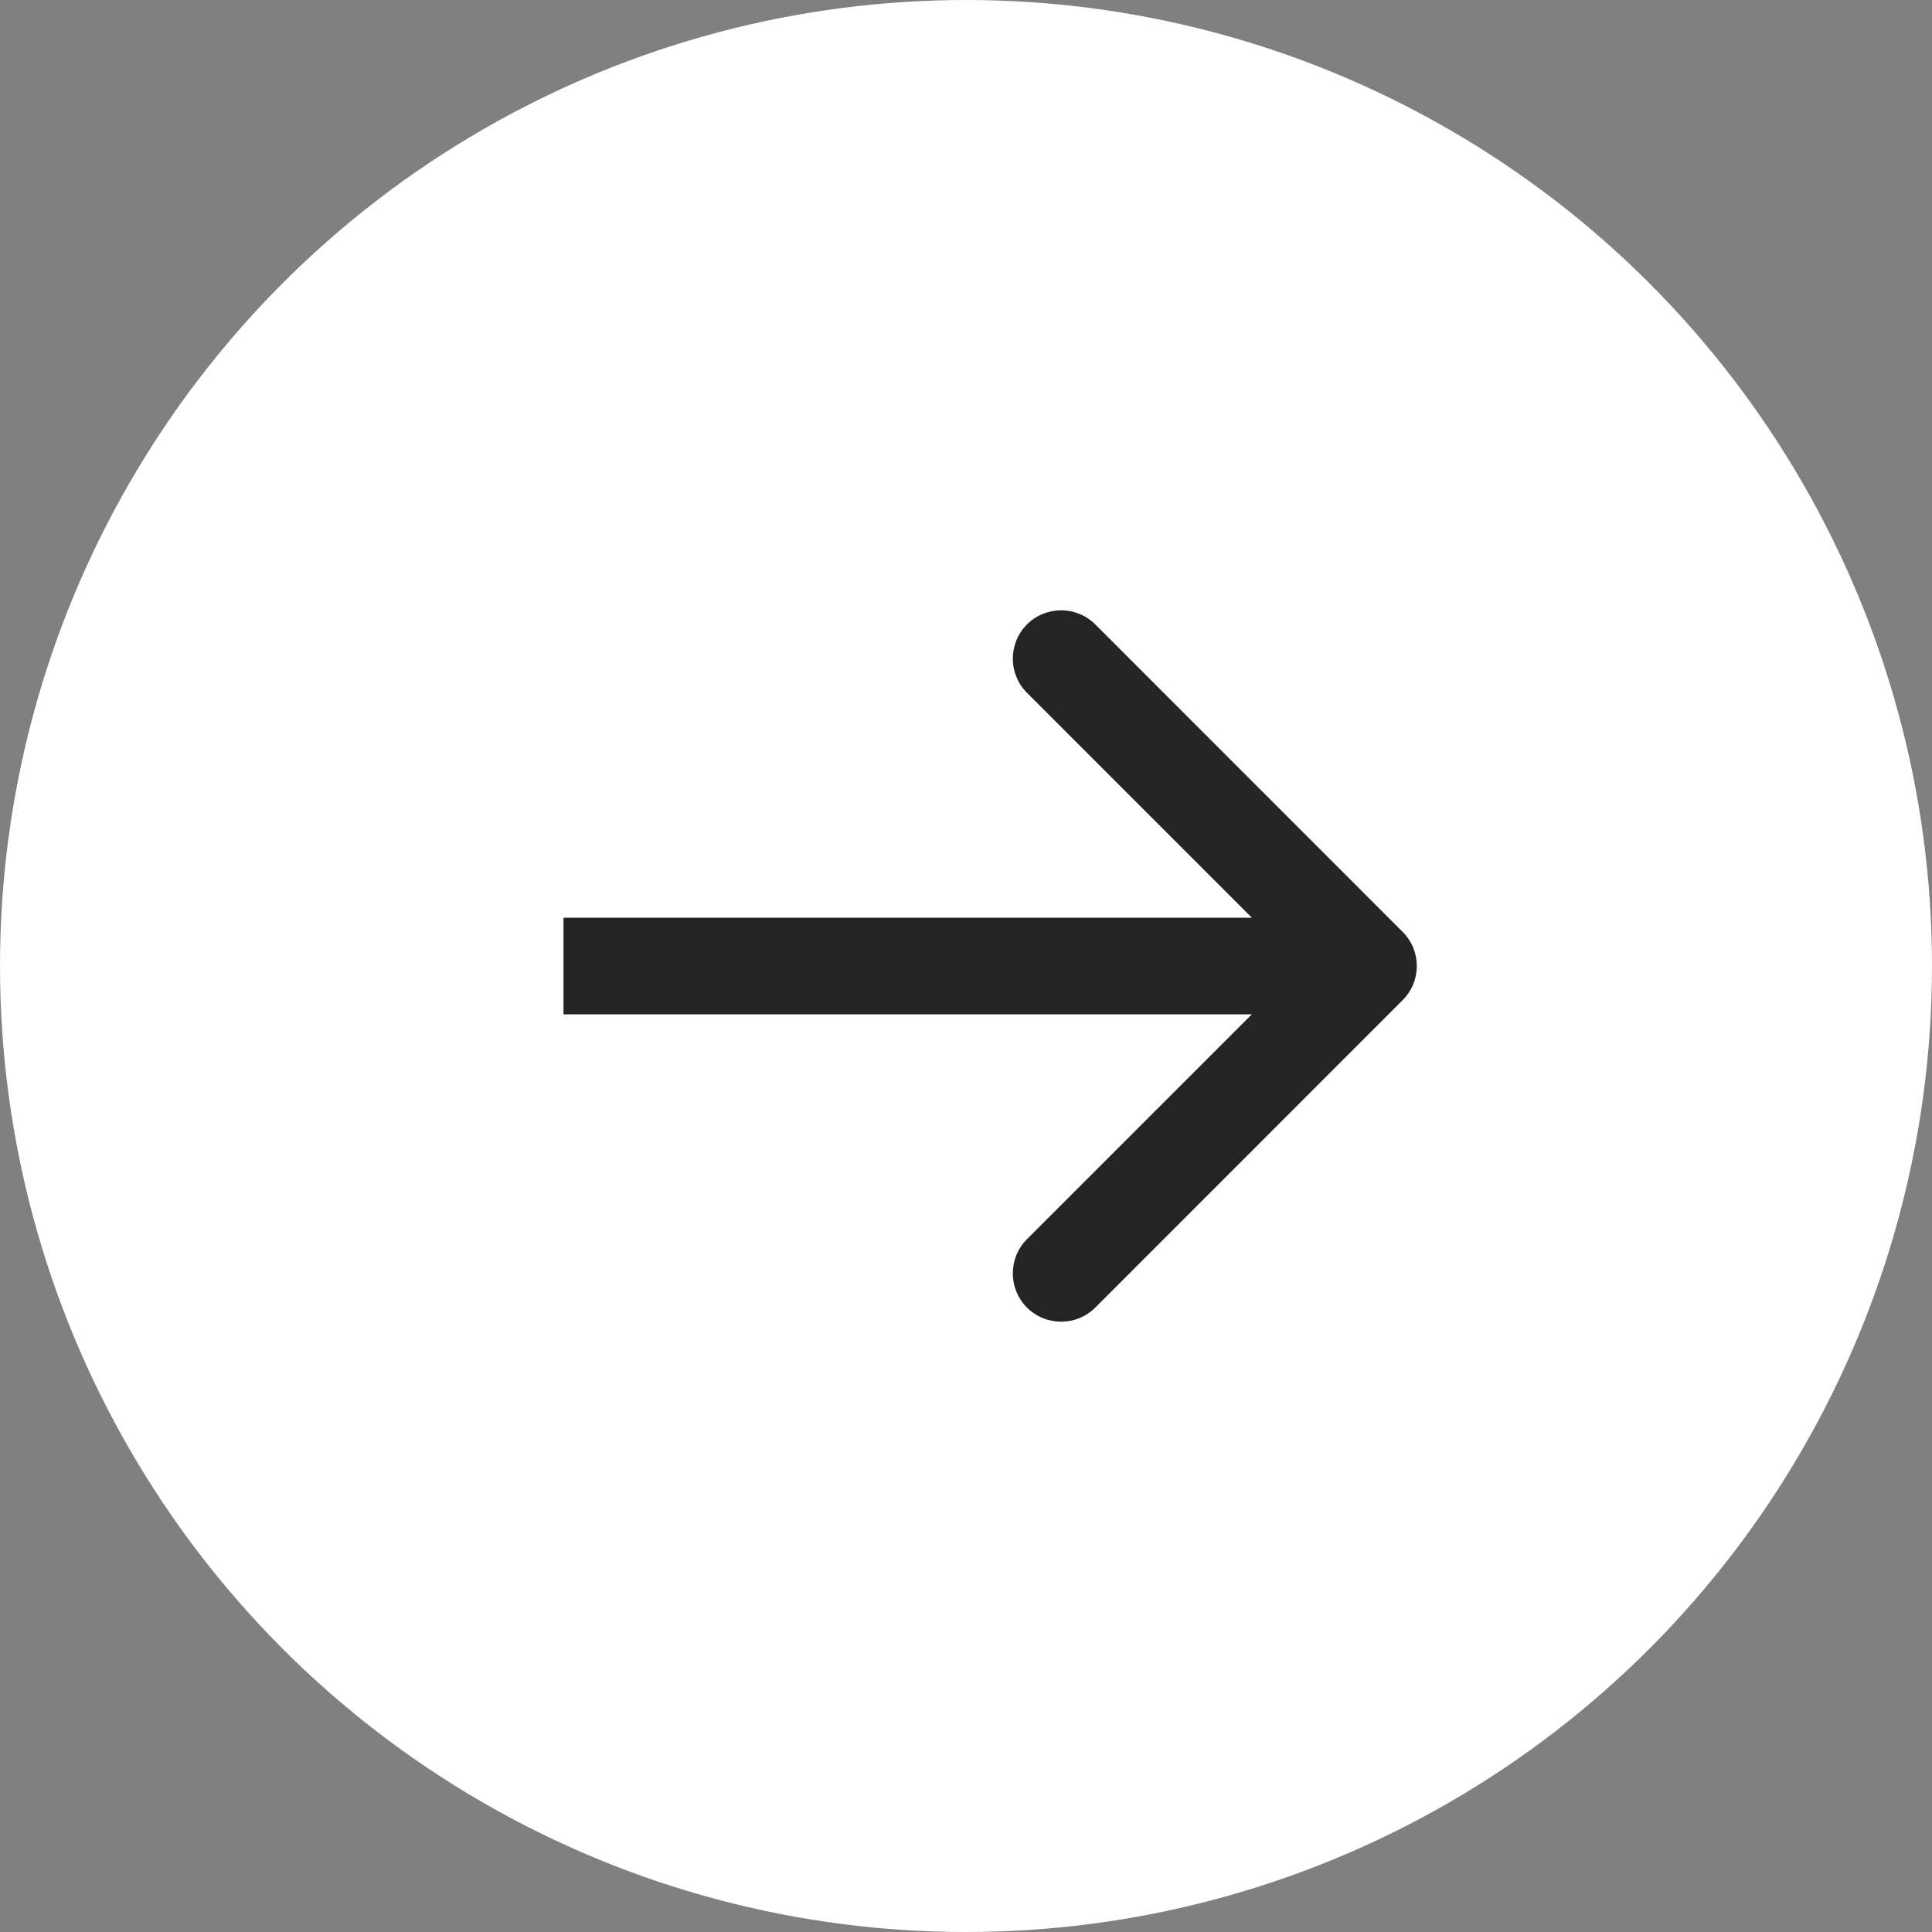
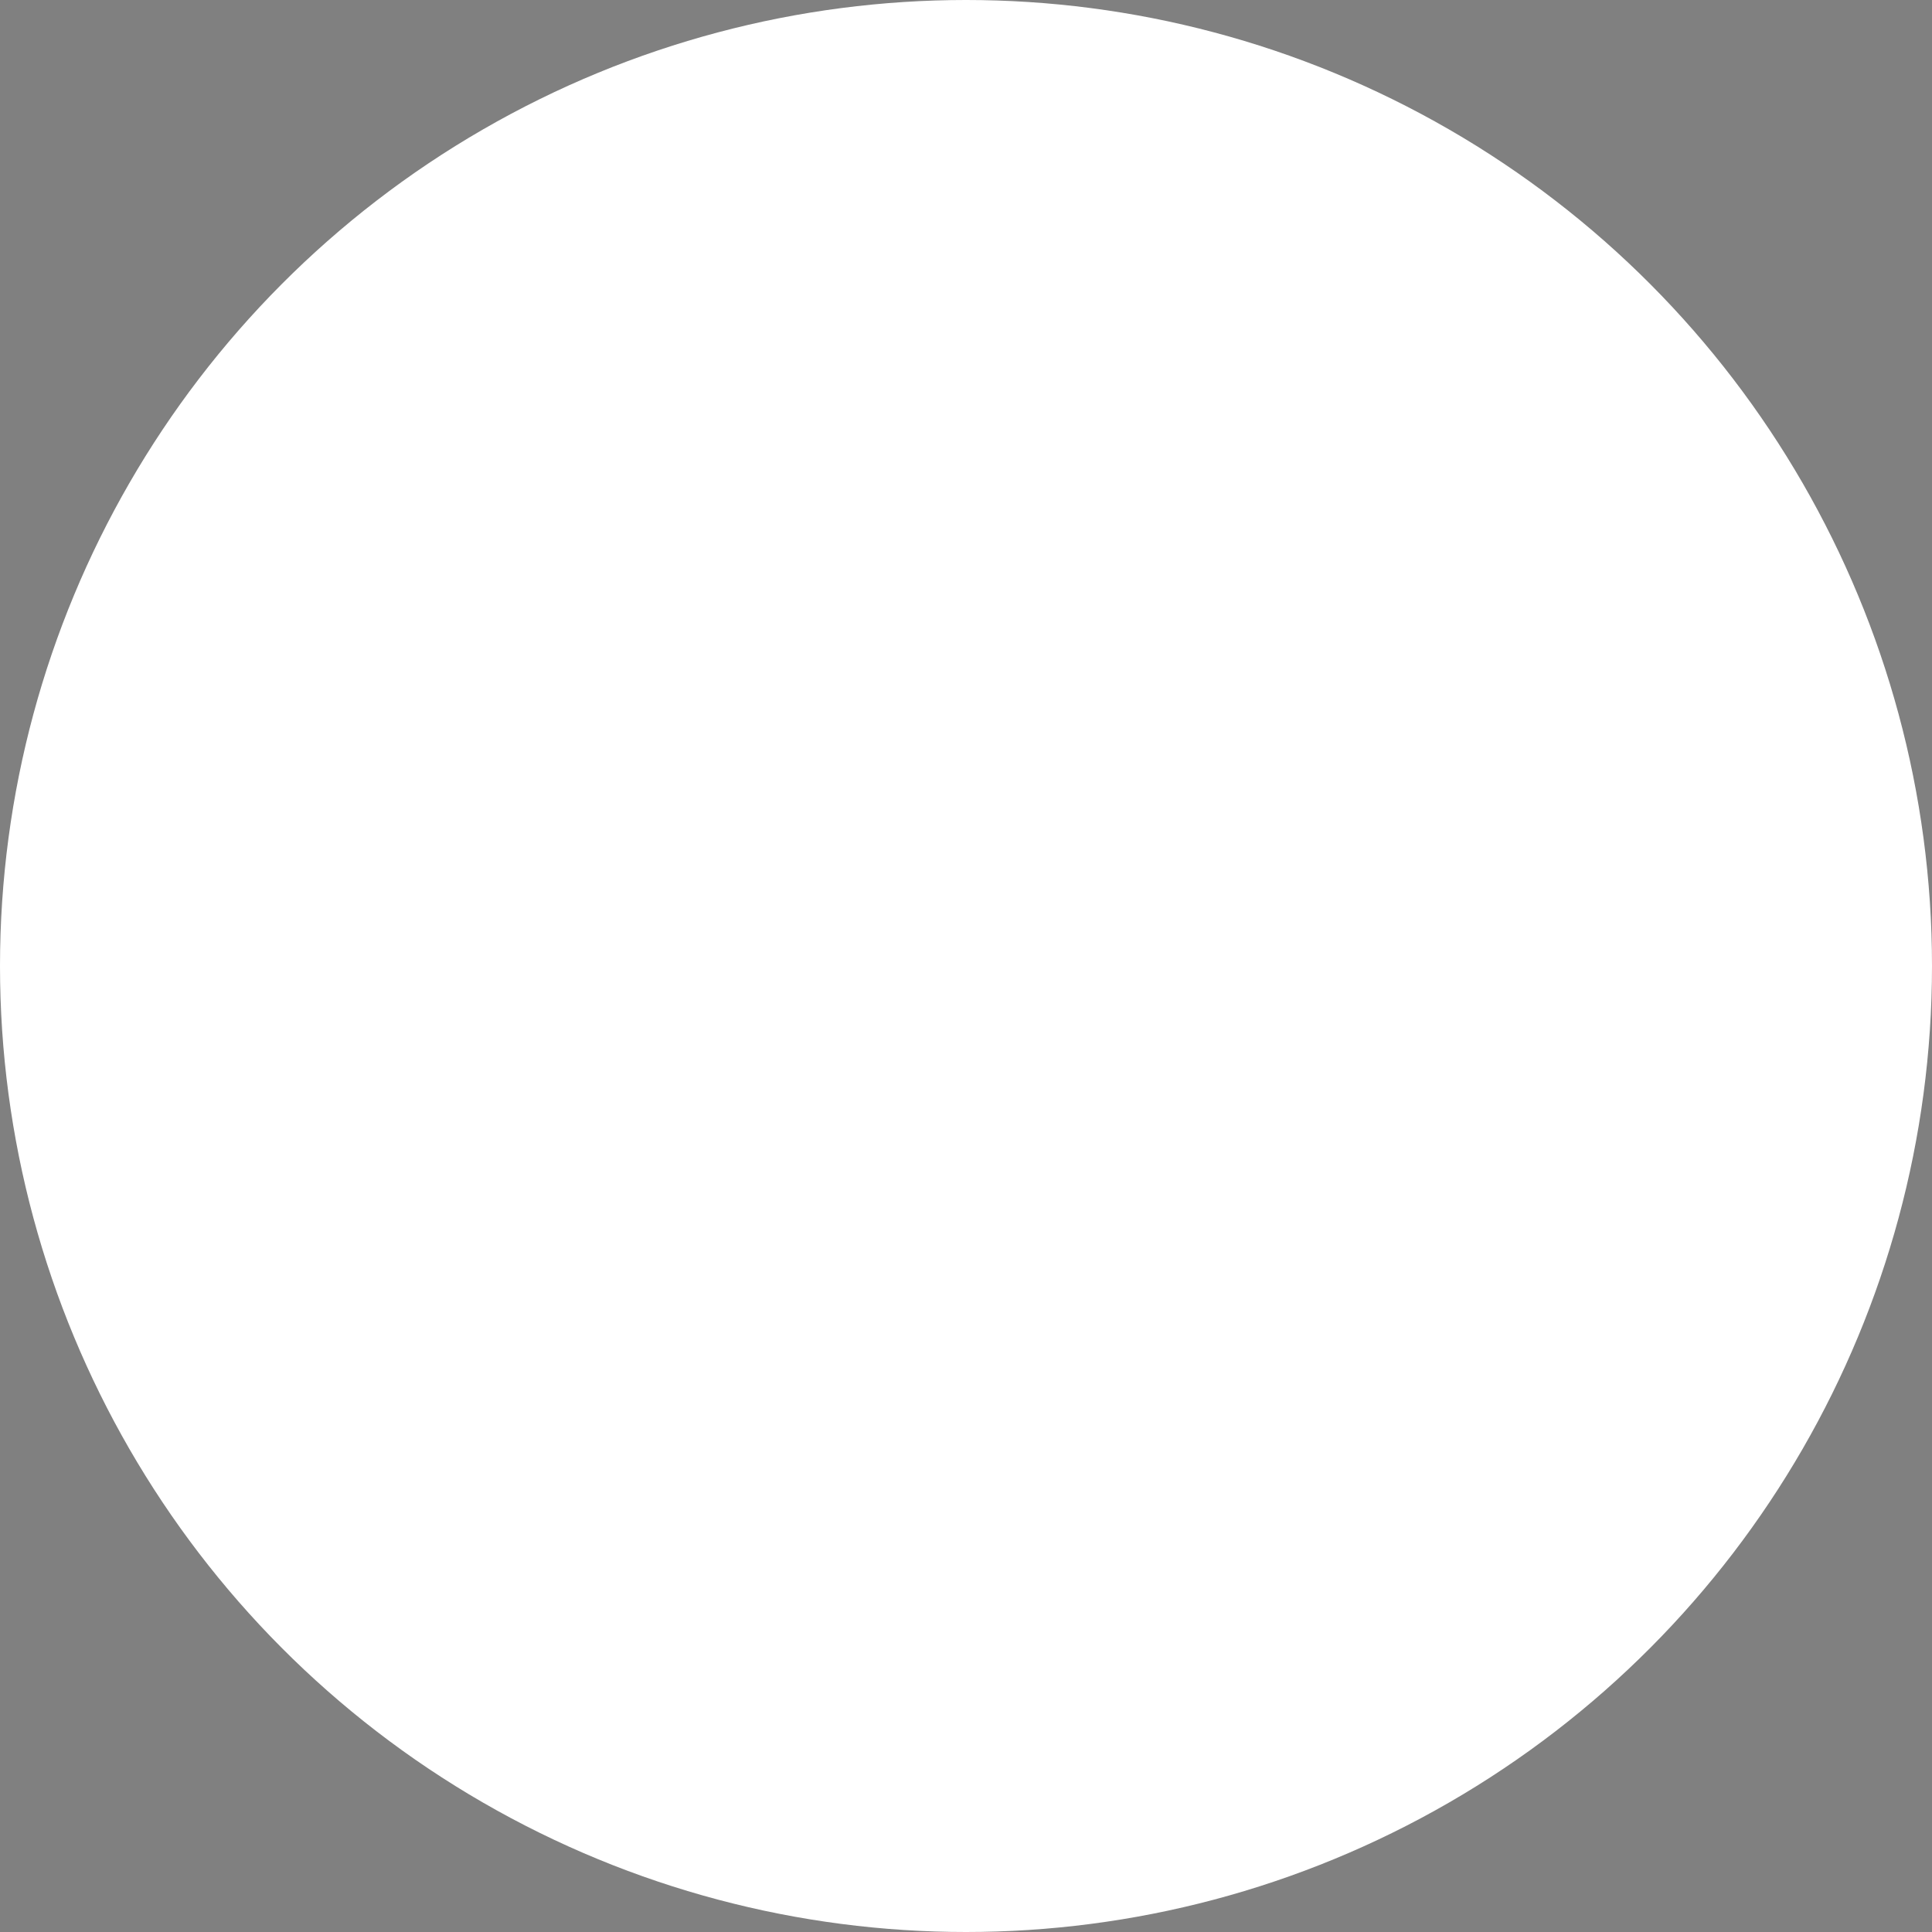
<svg xmlns="http://www.w3.org/2000/svg" width="24" height="24" viewBox="0 0 24 24" fill="none">
  <rect x="0" y="0" width="24" height="24" fill="#808080" stroke="none" />
  <circle cx="12" cy="12" r="11" fill="white" stroke="white" stroke-width="2" />
-   <path d="M17.424 12.424C17.659 12.19 17.659 11.81 17.424 11.576L13.606 7.757C13.372 7.523 12.992 7.523 12.757 7.757C12.523 7.992 12.523 8.372 12.757 8.606L16.151 12L12.757 15.394C12.523 15.628 12.523 16.008 12.757 16.243C12.992 16.477 13.372 16.477 13.606 16.243L17.424 12.424ZM7 12.6H17V11.4H7V12.6Z" fill="#242424" />
</svg>